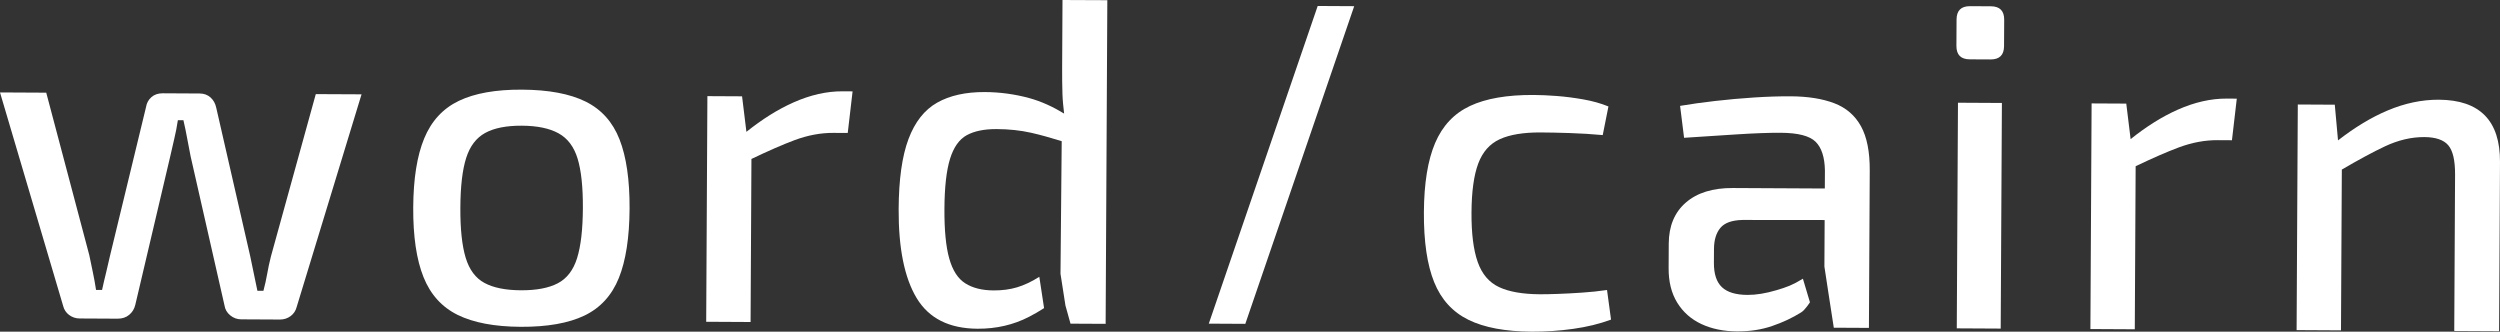
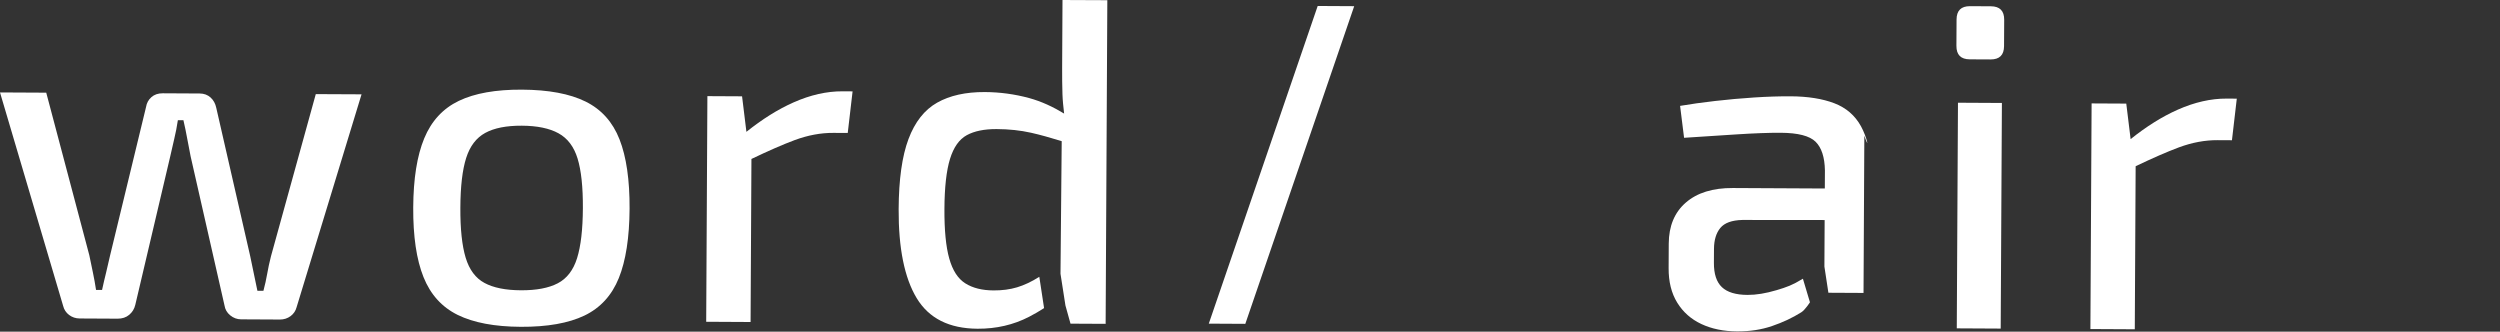
<svg xmlns="http://www.w3.org/2000/svg" version="1.1" id="Layer_1" x="0px" y="0px" width="125.386px" height="16.634px" viewBox="0 0 125.386 16.634" enable-background="new 0 0 125.386 16.634" xml:space="preserve">
  <rect x="0" y="0" width="125.386" height="16.634" fill="#333333" stroke="none" />
  <g>
    <path fill="#FFFFFF" d="M18.133,4.731l-3.256,10.673c-0.047,0.185-0.149,0.335-0.303,0.451c-0.156,0.114-0.334,0.172-0.535,0.171   l-1.948-0.01c-0.201-0.001-0.382-0.068-0.544-0.2c-0.162-0.132-0.258-0.299-0.288-0.5L9.56,7.84C9.5,7.546,9.444,7.252,9.391,6.958   C9.338,6.664,9.275,6.354,9.199,6.029L8.921,6.028C8.872,6.352,8.813,6.662,8.742,6.954C8.671,7.248,8.603,7.541,8.54,7.835   l-1.755,7.457c-0.047,0.201-0.149,0.366-0.304,0.497C6.326,15.92,6.132,15.984,5.9,15.983l-1.901-0.01   c-0.201-0.001-0.379-0.06-0.533-0.176c-0.154-0.117-0.253-0.268-0.299-0.454L0,4.636l2.319,0.012l2.16,8.151   c0.06,0.294,0.121,0.584,0.181,0.871c0.06,0.286,0.113,0.576,0.157,0.87l0.302,0.002c0.063-0.294,0.131-0.583,0.202-0.868   c0.071-0.286,0.138-0.575,0.202-0.869L7.324,5.37c0.032-0.2,0.121-0.367,0.269-0.497c0.148-0.131,0.338-0.195,0.569-0.194   l1.855,0.01c0.216,0.001,0.397,0.068,0.544,0.2c0.146,0.132,0.242,0.307,0.287,0.524l1.7,7.429c0.06,0.294,0.12,0.584,0.181,0.871   c0.06,0.286,0.121,0.576,0.181,0.87l0.302,0.002c0.079-0.294,0.142-0.579,0.19-0.857c0.048-0.278,0.111-0.571,0.19-0.88   l2.246-8.128L18.133,4.731z" />
    <path fill="#FFFFFF" d="M26.181,4.496c1.329,0.007,2.391,0.205,3.185,0.596c0.794,0.391,1.363,1.024,1.706,1.899   s0.511,2.032,0.504,3.469c-0.008,1.454-0.188,2.616-0.54,3.487s-0.928,1.498-1.726,1.881c-0.798,0.381-1.862,0.57-3.191,0.563   c-1.314-0.007-2.368-0.206-3.162-0.596c-0.794-0.391-1.367-1.024-1.717-1.899c-0.351-0.875-0.523-2.039-0.515-3.493   c0.008-1.438,0.191-2.592,0.552-3.464c0.36-0.871,0.939-1.498,1.737-1.881C23.811,4.676,24.867,4.489,26.181,4.496z M26.172,6.304   C25.399,6.3,24.787,6.42,24.337,6.666S23.569,7.33,23.38,7.924c-0.189,0.595-0.286,1.425-0.291,2.492   c-0.006,1.067,0.083,1.902,0.265,2.506c0.182,0.603,0.496,1.027,0.944,1.268c0.447,0.243,1.057,0.365,1.83,0.369   c0.773,0.004,1.388-0.112,1.845-0.35c0.457-0.237,0.78-0.657,0.969-1.258c0.189-0.602,0.286-1.436,0.292-2.503   c0.006-1.066-0.083-1.898-0.265-2.494c-0.182-0.595-0.501-1.018-0.956-1.268C27.558,6.435,26.944,6.308,26.172,6.304z" />
    <path fill="#FFFFFF" d="M42.251,4.58c-0.788-0.004-1.605,0.181-2.449,0.555c-0.799,0.354-1.587,0.854-2.366,1.477l-0.218-1.781   l-1.739-0.009l-0.06,11.316l2.226,0.012l0.043-8.178c0.838-0.401,1.573-0.724,2.173-0.947c0.658-0.243,1.304-0.364,1.938-0.36   l0.719,0.004l0.243-2.086L42.251,4.58z" />
    <path fill="#FFFFFF" d="M53.289,0l-0.018,3.409c-0.002,0.463,0.003,0.904,0.016,1.321c0.01,0.316,0.046,0.641,0.083,0.966   c-0.558-0.339-1.139-0.61-1.753-0.778c-0.726-0.197-1.467-0.297-2.225-0.301c-0.958-0.005-1.755,0.173-2.391,0.532   c-0.636,0.36-1.115,0.968-1.436,1.824c-0.322,0.857-0.486,2.026-0.494,3.51c-0.01,1.963,0.291,3.453,0.904,4.469   c0.613,1.016,1.631,1.527,3.053,1.535c0.942,0.005,1.805-0.195,2.588-0.6c0.26-0.135,0.51-0.279,0.749-0.434l-0.239-1.57   c-0.388,0.246-0.76,0.421-1.116,0.527c-0.356,0.107-0.751,0.159-1.183,0.156c-0.572-0.003-1.043-0.121-1.413-0.355   c-0.37-0.233-0.638-0.648-0.805-1.245c-0.168-0.595-0.248-1.427-0.242-2.494c0.006-1.081,0.099-1.915,0.28-2.502   c0.181-0.586,0.461-0.983,0.841-1.19c0.38-0.207,0.879-0.309,1.497-0.306c0.618,0.003,1.194,0.064,1.727,0.184   c0.455,0.102,0.974,0.248,1.537,0.423l-0.061,6.649l0.248,1.591l0.254,0.912l1.762,0.009l0.085-16.232L53.289,0z" />
    <path fill="#FFFFFF" d="M67.919,0.31l-5.461,15.932l-1.832-0.01L66.088,0.3L67.919,0.31z" />
-     <path fill="#FFFFFF" d="M76.917,4.763c0.355,0.002,0.745,0.019,1.17,0.052s0.865,0.09,1.321,0.17   c0.456,0.08,0.876,0.197,1.262,0.354l-0.286,1.436c-0.541-0.05-1.093-0.083-1.657-0.102c-0.564-0.018-1.047-0.028-1.449-0.03   c-0.866-0.005-1.551,0.108-2.054,0.337c-0.504,0.229-0.865,0.637-1.084,1.223c-0.22,0.587-0.332,1.406-0.338,2.457   c-0.006,1.051,0.098,1.879,0.312,2.483c0.213,0.603,0.57,1.023,1.071,1.257c0.501,0.235,1.184,0.354,2.051,0.359   c0.232,0.001,0.533-0.005,0.904-0.018c0.371-0.013,0.773-0.035,1.206-0.064c0.433-0.028,0.85-0.073,1.253-0.132l0.201,1.485   c-0.574,0.213-1.208,0.368-1.904,0.465c-0.696,0.098-1.384,0.143-2.064,0.14c-1.33-0.007-2.392-0.205-3.186-0.596   c-0.794-0.391-1.367-1.019-1.717-1.887c-0.351-0.868-0.523-2.036-0.515-3.504c0.008-1.454,0.195-2.612,0.563-3.475   s0.951-1.483,1.749-1.858C74.523,4.94,75.587,4.756,76.917,4.763z" />
-     <path fill="#FFFFFF" d="M93.337,6.333c-0.299-0.542-0.745-0.928-1.339-1.155c-0.594-0.227-1.324-0.343-2.19-0.348   c-0.556-0.003-1.167,0.016-1.832,0.059c-0.665,0.043-1.319,0.102-1.96,0.176c-0.642,0.074-1.226,0.155-1.752,0.245l0.2,1.601   c0.866-0.057,1.744-0.115,2.633-0.171c0.889-0.057,1.627-0.084,2.215-0.081c0.865,0.005,1.448,0.154,1.748,0.45   c0.3,0.296,0.456,0.776,0.468,1.44l-0.005,0.905L86.909,9.43c-1.005-0.005-1.791,0.238-2.357,0.73   c-0.567,0.491-0.853,1.178-0.857,2.059l-0.006,1.229c-0.004,0.681,0.14,1.258,0.431,1.731c0.291,0.473,0.695,0.831,1.212,1.073   c0.517,0.242,1.115,0.366,1.795,0.369c0.634,0.003,1.218-0.086,1.752-0.27c0.535-0.182,1.023-0.411,1.464-0.688   c0.191-0.119,0.434-0.502,0.434-0.502l-0.353-1.182c-0.543,0.329-0.794,0.416-1.328,0.576c-0.534,0.159-1.018,0.238-1.451,0.236   c-0.587-0.003-1.016-0.133-1.285-0.39c-0.27-0.256-0.403-0.662-0.4-1.219l0.004-0.696c0.002-0.448,0.109-0.8,0.319-1.054   c0.21-0.254,0.578-0.387,1.103-0.4l4.128,0.004l-0.012,2.333l0.2,1.314l0.271,1.753l1.762,0.009l0.041-7.884   C93.782,7.619,93.636,6.875,93.337,6.333z" />
+     <path fill="#FFFFFF" d="M93.337,6.333c-0.299-0.542-0.745-0.928-1.339-1.155c-0.594-0.227-1.324-0.343-2.19-0.348   c-0.556-0.003-1.167,0.016-1.832,0.059c-0.665,0.043-1.319,0.102-1.96,0.176c-0.642,0.074-1.226,0.155-1.752,0.245l0.2,1.601   c0.866-0.057,1.744-0.115,2.633-0.171c0.889-0.057,1.627-0.084,2.215-0.081c0.865,0.005,1.448,0.154,1.748,0.45   c0.3,0.296,0.456,0.776,0.468,1.44l-0.005,0.905L86.909,9.43c-1.005-0.005-1.791,0.238-2.357,0.73   c-0.567,0.491-0.853,1.178-0.857,2.059l-0.006,1.229c-0.004,0.681,0.14,1.258,0.431,1.731c0.291,0.473,0.695,0.831,1.212,1.073   c0.517,0.242,1.115,0.366,1.795,0.369c0.634,0.003,1.218-0.086,1.752-0.27c0.535-0.182,1.023-0.411,1.464-0.688   c0.191-0.119,0.434-0.502,0.434-0.502l-0.353-1.182c-0.543,0.329-0.794,0.416-1.328,0.576c-0.534,0.159-1.018,0.238-1.451,0.236   c-0.587-0.003-1.016-0.133-1.285-0.39c-0.27-0.256-0.403-0.662-0.4-1.219l0.004-0.696c0.002-0.448,0.109-0.8,0.319-1.054   c0.21-0.254,0.578-0.387,1.103-0.4l4.128,0.004l-0.012,2.333l0.2,1.314l1.762,0.009l0.041-7.884   C93.782,7.619,93.636,6.875,93.337,6.333z" />
    <path fill="#FFFFFF" d="M99.85,0.315c0.448,0.002,0.671,0.228,0.669,0.676l-0.007,1.322c-0.002,0.448-0.228,0.671-0.676,0.668   l-1.044-0.005c-0.449-0.002-0.671-0.228-0.669-0.676l0.007-1.322c0.002-0.448,0.228-0.671,0.676-0.668L99.85,0.315z M100.404,5.164   l-0.06,11.316l-2.203-0.012l0.06-11.316L100.404,5.164z" />
    <path fill="#FFFFFF" d="M111.675,4.945c-0.788-0.004-1.605,0.181-2.449,0.555c-0.799,0.354-1.587,0.854-2.366,1.477l-0.218-1.781   l-1.739-0.009l-0.06,11.316l2.226,0.012l0.043-8.178c0.838-0.401,1.573-0.724,2.173-0.947c0.658-0.243,1.304-0.364,1.938-0.36   l0.719,0.004l0.243-2.086L111.675,4.945z" />
-     <path fill="#FFFFFF" d="M122.319,5.001c-0.851-0.004-1.709,0.176-2.577,0.543c-0.826,0.348-1.652,0.854-2.48,1.497l-0.162-1.79   l-1.855-0.01l-0.06,11.316l2.226,0.012l0.042-8.064c0.826-0.483,1.556-0.88,2.163-1.165c0.666-0.313,1.324-0.468,1.974-0.465   c0.572,0.003,0.973,0.141,1.203,0.412c0.231,0.272,0.344,0.763,0.34,1.474l-0.041,7.838l2.249,0.012l0.045-8.487   C125.397,6.054,124.374,5.012,122.319,5.001z" />
  </g>
  <g>
</g>
  <g>
</g>
  <g>
</g>
  <g>
</g>
  <g>
</g>
  <g>
</g>
</svg>